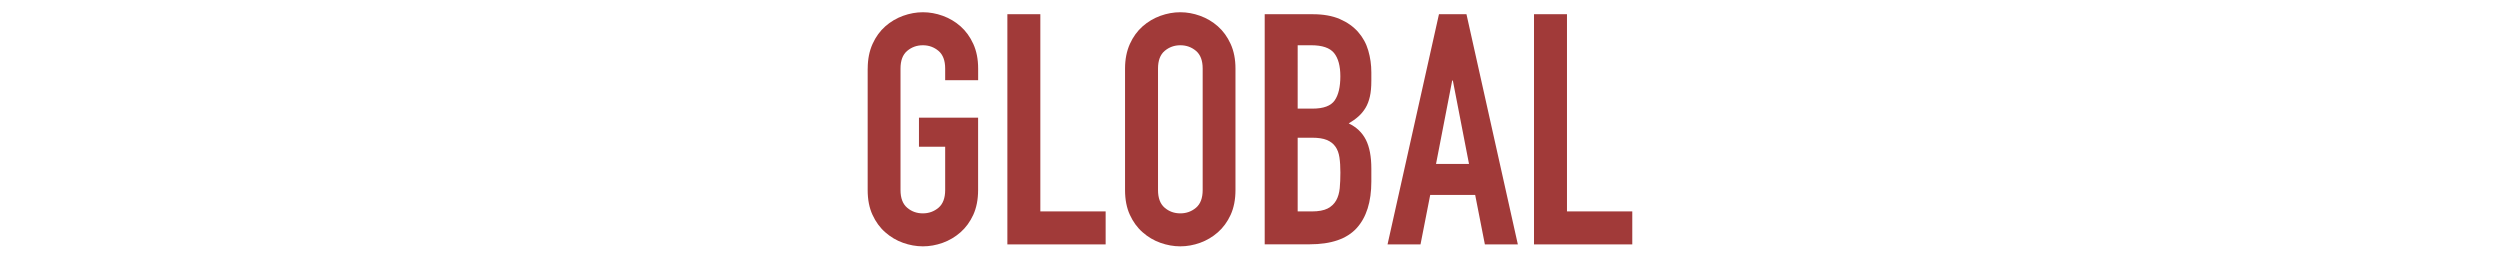
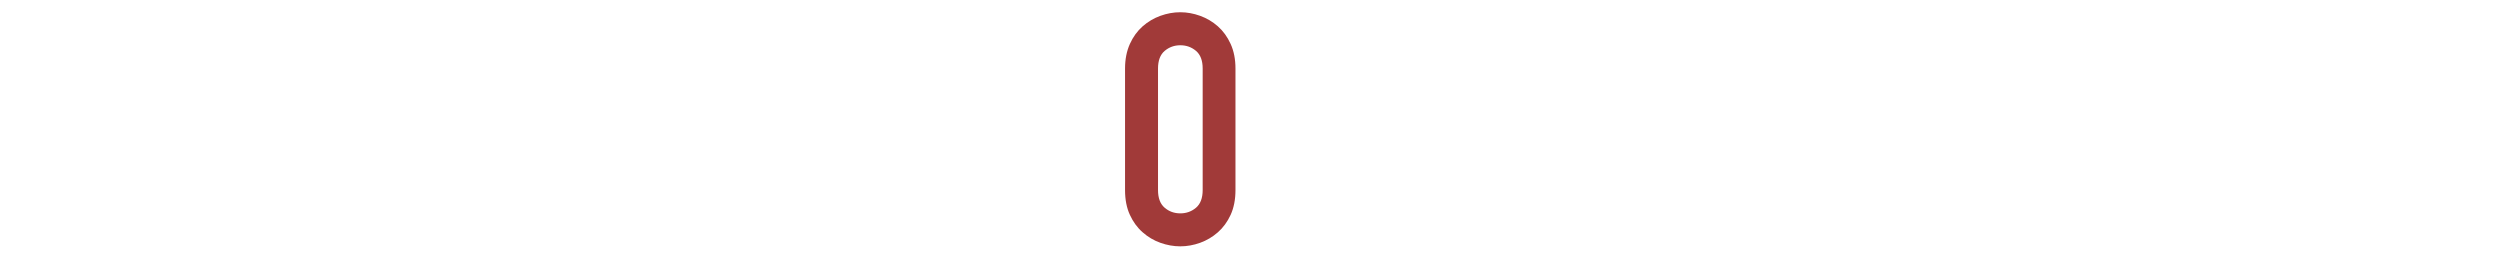
<svg xmlns="http://www.w3.org/2000/svg" version="1.1" x="0px" y="0px" viewBox="0 0 580 60" enable-background="new 0 0 580 60" xml:space="preserve">
-   <path fill="#A13A39" d="M201.31,15.9c0-2.15,0.38-4.05,1.12-5.7s1.74-3.01,2.96-4.09c1.22-1.07,2.6-1.89,4.12-2.44  c1.53-0.55,3.06-0.83,4.61-0.83c1.55,0,3.09,0.28,4.61,0.83c1.52,0.55,2.9,1.36,4.12,2.44c1.22,1.08,2.21,2.44,2.96,4.09  s1.12,3.55,1.12,5.7v2.7h-7.65v-2.7c0-1.85-0.51-3.21-1.54-4.09c-1.03-0.87-2.24-1.31-3.64-1.31c-1.4,0-2.61,0.44-3.64,1.31  c-1.03,0.88-1.54,2.24-1.54,4.09v28.2c0,1.85,0.51,3.21,1.54,4.09c1.02,0.88,2.24,1.31,3.64,1.31c1.4,0,2.61-0.44,3.64-1.31  c1.02-0.87,1.54-2.24,1.54-4.09V34.05h-6.08V27.3h13.72v16.8c0,2.2-0.38,4.11-1.12,5.74c-0.75,1.63-1.74,2.98-2.96,4.05  c-1.23,1.08-2.6,1.89-4.12,2.44c-1.53,0.55-3.06,0.82-4.61,0.82c-1.55,0-3.09-0.28-4.61-0.82s-2.9-1.36-4.12-2.44  c-1.23-1.07-2.21-2.42-2.96-4.05c-0.75-1.62-1.12-3.54-1.12-5.74V15.9z" />
-   <path fill="#A13A39" d="M233.71,3.3h7.65v45.75h15.15v7.65h-22.8V3.3z" />
  <path fill="#A13A39" d="M261.01,15.9c0-2.15,0.38-4.05,1.12-5.7s1.74-3.01,2.96-4.09c1.22-1.07,2.6-1.89,4.12-2.44  c1.53-0.55,3.06-0.83,4.61-0.83c1.55,0,3.09,0.28,4.61,0.83c1.52,0.55,2.9,1.36,4.12,2.44c1.22,1.08,2.21,2.44,2.96,4.09  s1.12,3.55,1.12,5.7v28.2c0,2.2-0.38,4.11-1.12,5.74c-0.75,1.63-1.74,2.98-2.96,4.05c-1.23,1.08-2.6,1.89-4.12,2.44  c-1.53,0.55-3.06,0.82-4.61,0.82c-1.55,0-3.09-0.28-4.61-0.82s-2.9-1.36-4.12-2.44c-1.23-1.07-2.21-2.42-2.96-4.05  c-0.75-1.62-1.12-3.54-1.12-5.74V15.9z M268.66,44.1c0,1.85,0.51,3.21,1.54,4.09c1.02,0.88,2.24,1.31,3.64,1.31  c1.4,0,2.61-0.44,3.64-1.31c1.02-0.87,1.54-2.24,1.54-4.09V15.9c0-1.85-0.51-3.21-1.54-4.09c-1.03-0.87-2.24-1.31-3.64-1.31  c-1.4,0-2.61,0.44-3.64,1.31c-1.03,0.88-1.54,2.24-1.54,4.09V44.1z" />
-   <path fill="#A13A39" d="M293.41,3.3h11.17c2.45,0,4.54,0.38,6.26,1.12c1.73,0.75,3.14,1.75,4.24,3c1.1,1.25,1.89,2.69,2.36,4.31  c0.47,1.62,0.71,3.31,0.71,5.06v1.95c0,1.45-0.11,2.67-0.34,3.67c-0.23,1-0.56,1.88-1.01,2.62s-1,1.41-1.65,1.99  c-0.65,0.58-1.4,1.11-2.25,1.61c1.8,0.85,3.12,2.11,3.98,3.79c0.85,1.68,1.27,3.91,1.27,6.71v3c0,4.7-1.14,8.3-3.41,10.8  c-2.28,2.5-5.91,3.75-10.91,3.75h-10.42V3.3z M301.06,25.2h3.45c2.55,0,4.26-0.64,5.14-1.91c0.88-1.27,1.31-3.14,1.31-5.59  c0-2.4-0.49-4.2-1.46-5.4c-0.98-1.2-2.74-1.8-5.29-1.8h-3.15V25.2z M301.06,49.05h3.3c1.55,0,2.76-0.23,3.64-0.67  c0.87-0.45,1.54-1.08,1.99-1.88s0.72-1.75,0.83-2.85c0.1-1.1,0.15-2.3,0.15-3.6c0-1.35-0.07-2.52-0.22-3.53  c-0.15-1-0.46-1.84-0.94-2.51c-0.48-0.68-1.14-1.19-1.99-1.54c-0.85-0.35-1.98-0.52-3.38-0.52h-3.38V49.05z" />
-   <path fill="#A13A39" d="M333.84,3.3h6.38l11.92,53.4h-7.65l-2.25-11.48h-10.43l-2.25,11.48h-7.65L333.84,3.3z M337.06,18.68h-0.15  l-3.75,19.35h7.65L337.06,18.68z" />
-   <path fill="#A13A39" d="M355.89,3.3h7.65v45.75h15.15v7.65h-22.8V3.3z" />
</svg>